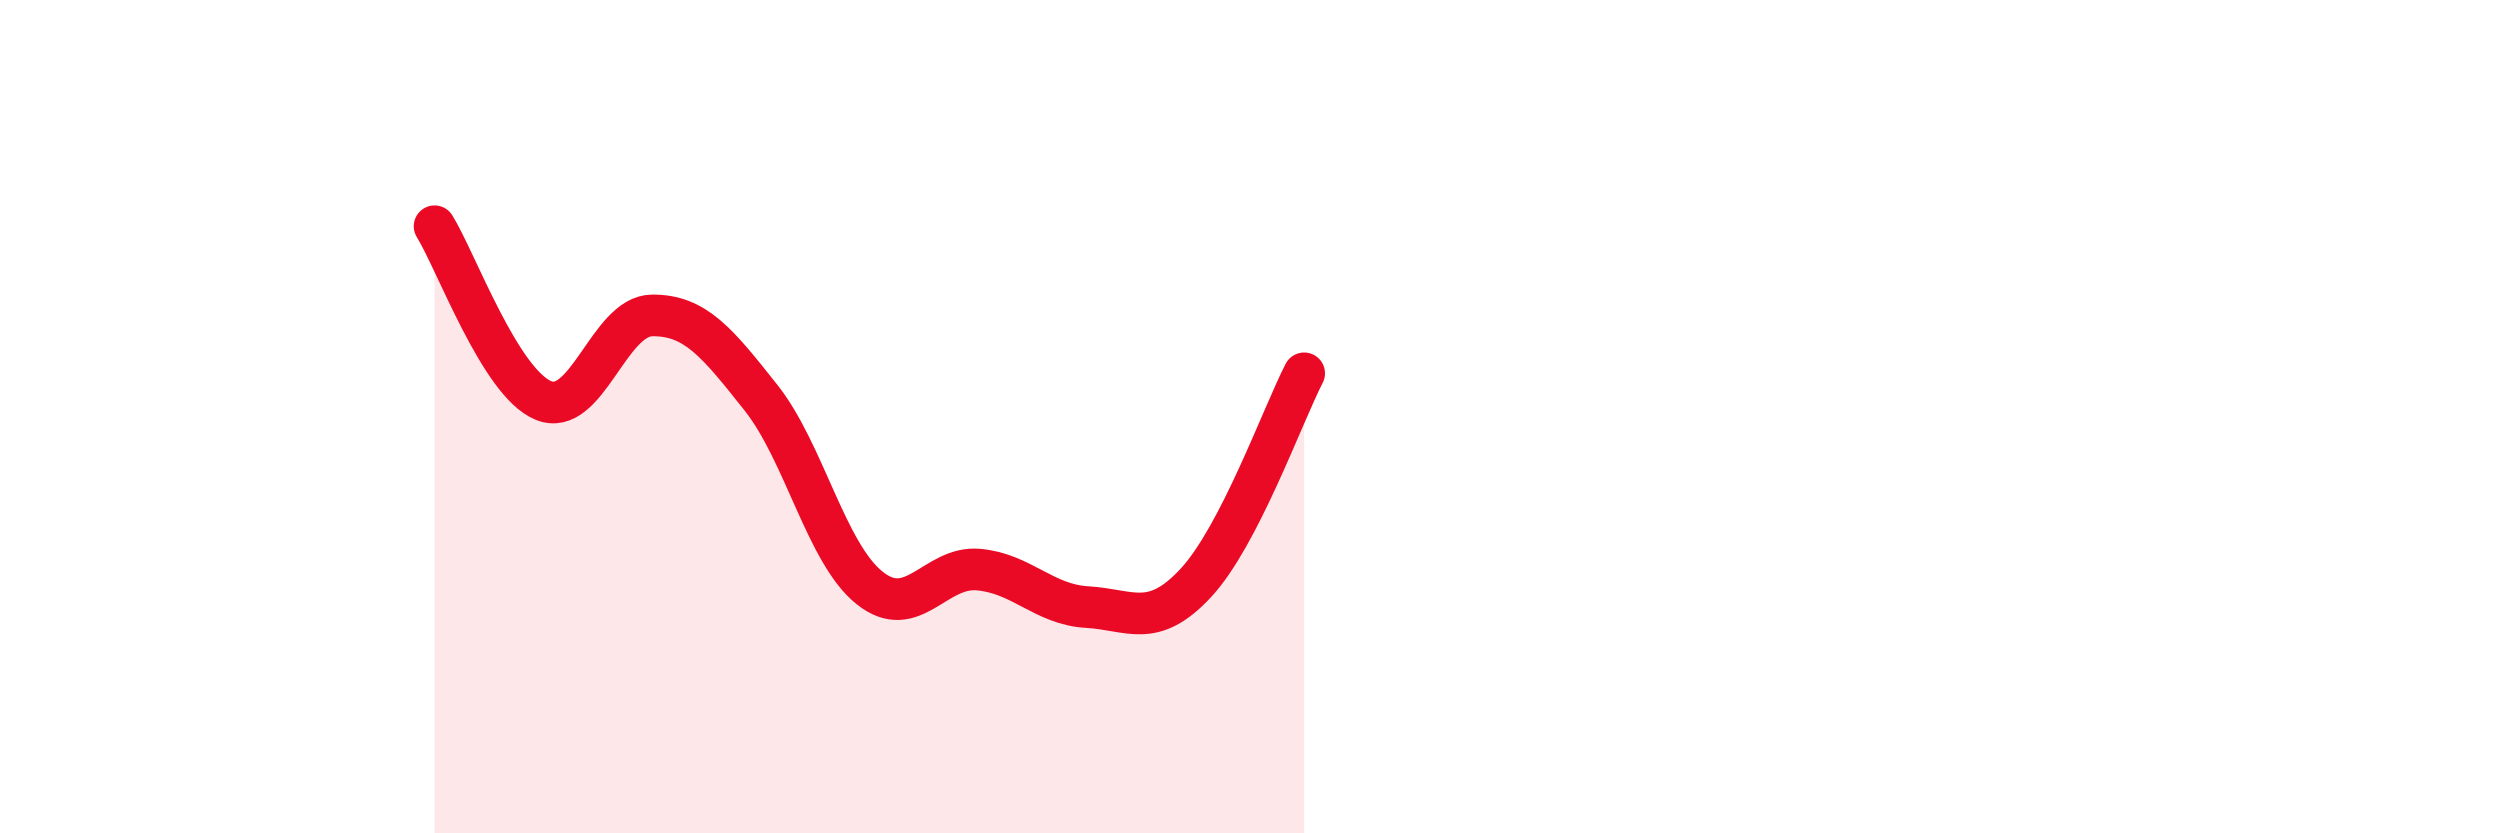
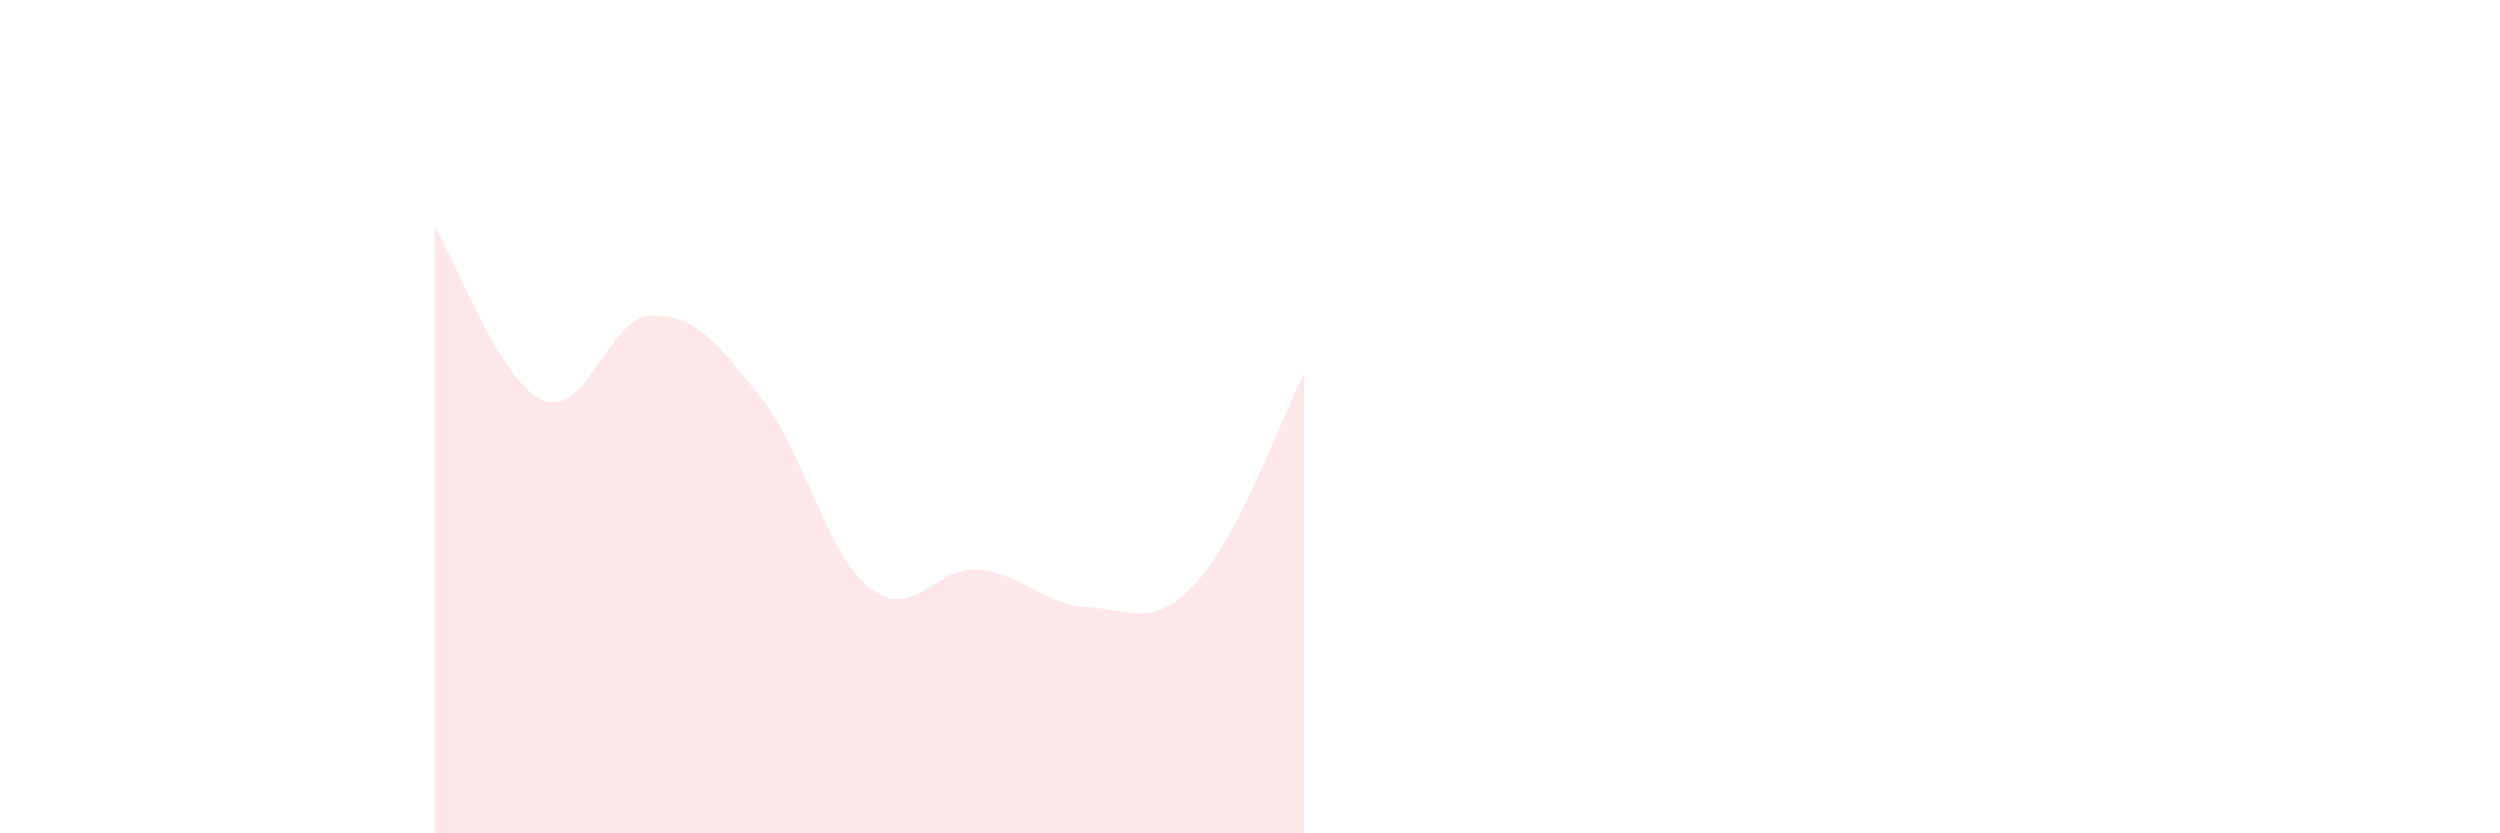
<svg xmlns="http://www.w3.org/2000/svg" width="60" height="20" viewBox="0 0 60 20">
  <path d="M 10.43,5.43 C 10.95,6.27 12,9.18 13.04,9.61 C 14.08,10.04 14.61,7.58 15.65,7.57 C 16.69,7.56 17.22,8.23 18.26,9.54 C 19.3,10.85 19.83,13.28 20.87,14.11 C 21.91,14.94 22.44,13.58 23.48,13.67 C 24.52,13.76 25.05,14.51 26.09,14.57 C 27.13,14.63 27.66,15.11 28.7,13.99 C 29.74,12.87 30.78,9.97 31.3,8.96L31.3 20L10.43 20Z" fill="#EB0A25" opacity="0.1" stroke-linecap="round" stroke-linejoin="round" />
-   <path d="M 10.43,5.43 C 10.95,6.27 12,9.18 13.04,9.61 C 14.08,10.04 14.61,7.58 15.65,7.57 C 16.69,7.56 17.22,8.23 18.26,9.54 C 19.3,10.85 19.83,13.28 20.87,14.11 C 21.91,14.94 22.44,13.58 23.48,13.67 C 24.52,13.76 25.05,14.51 26.09,14.57 C 27.13,14.63 27.66,15.11 28.7,13.99 C 29.74,12.87 30.78,9.97 31.3,8.96" stroke="#EB0A25" stroke-width="1" fill="none" stroke-linecap="round" stroke-linejoin="round" />
</svg>